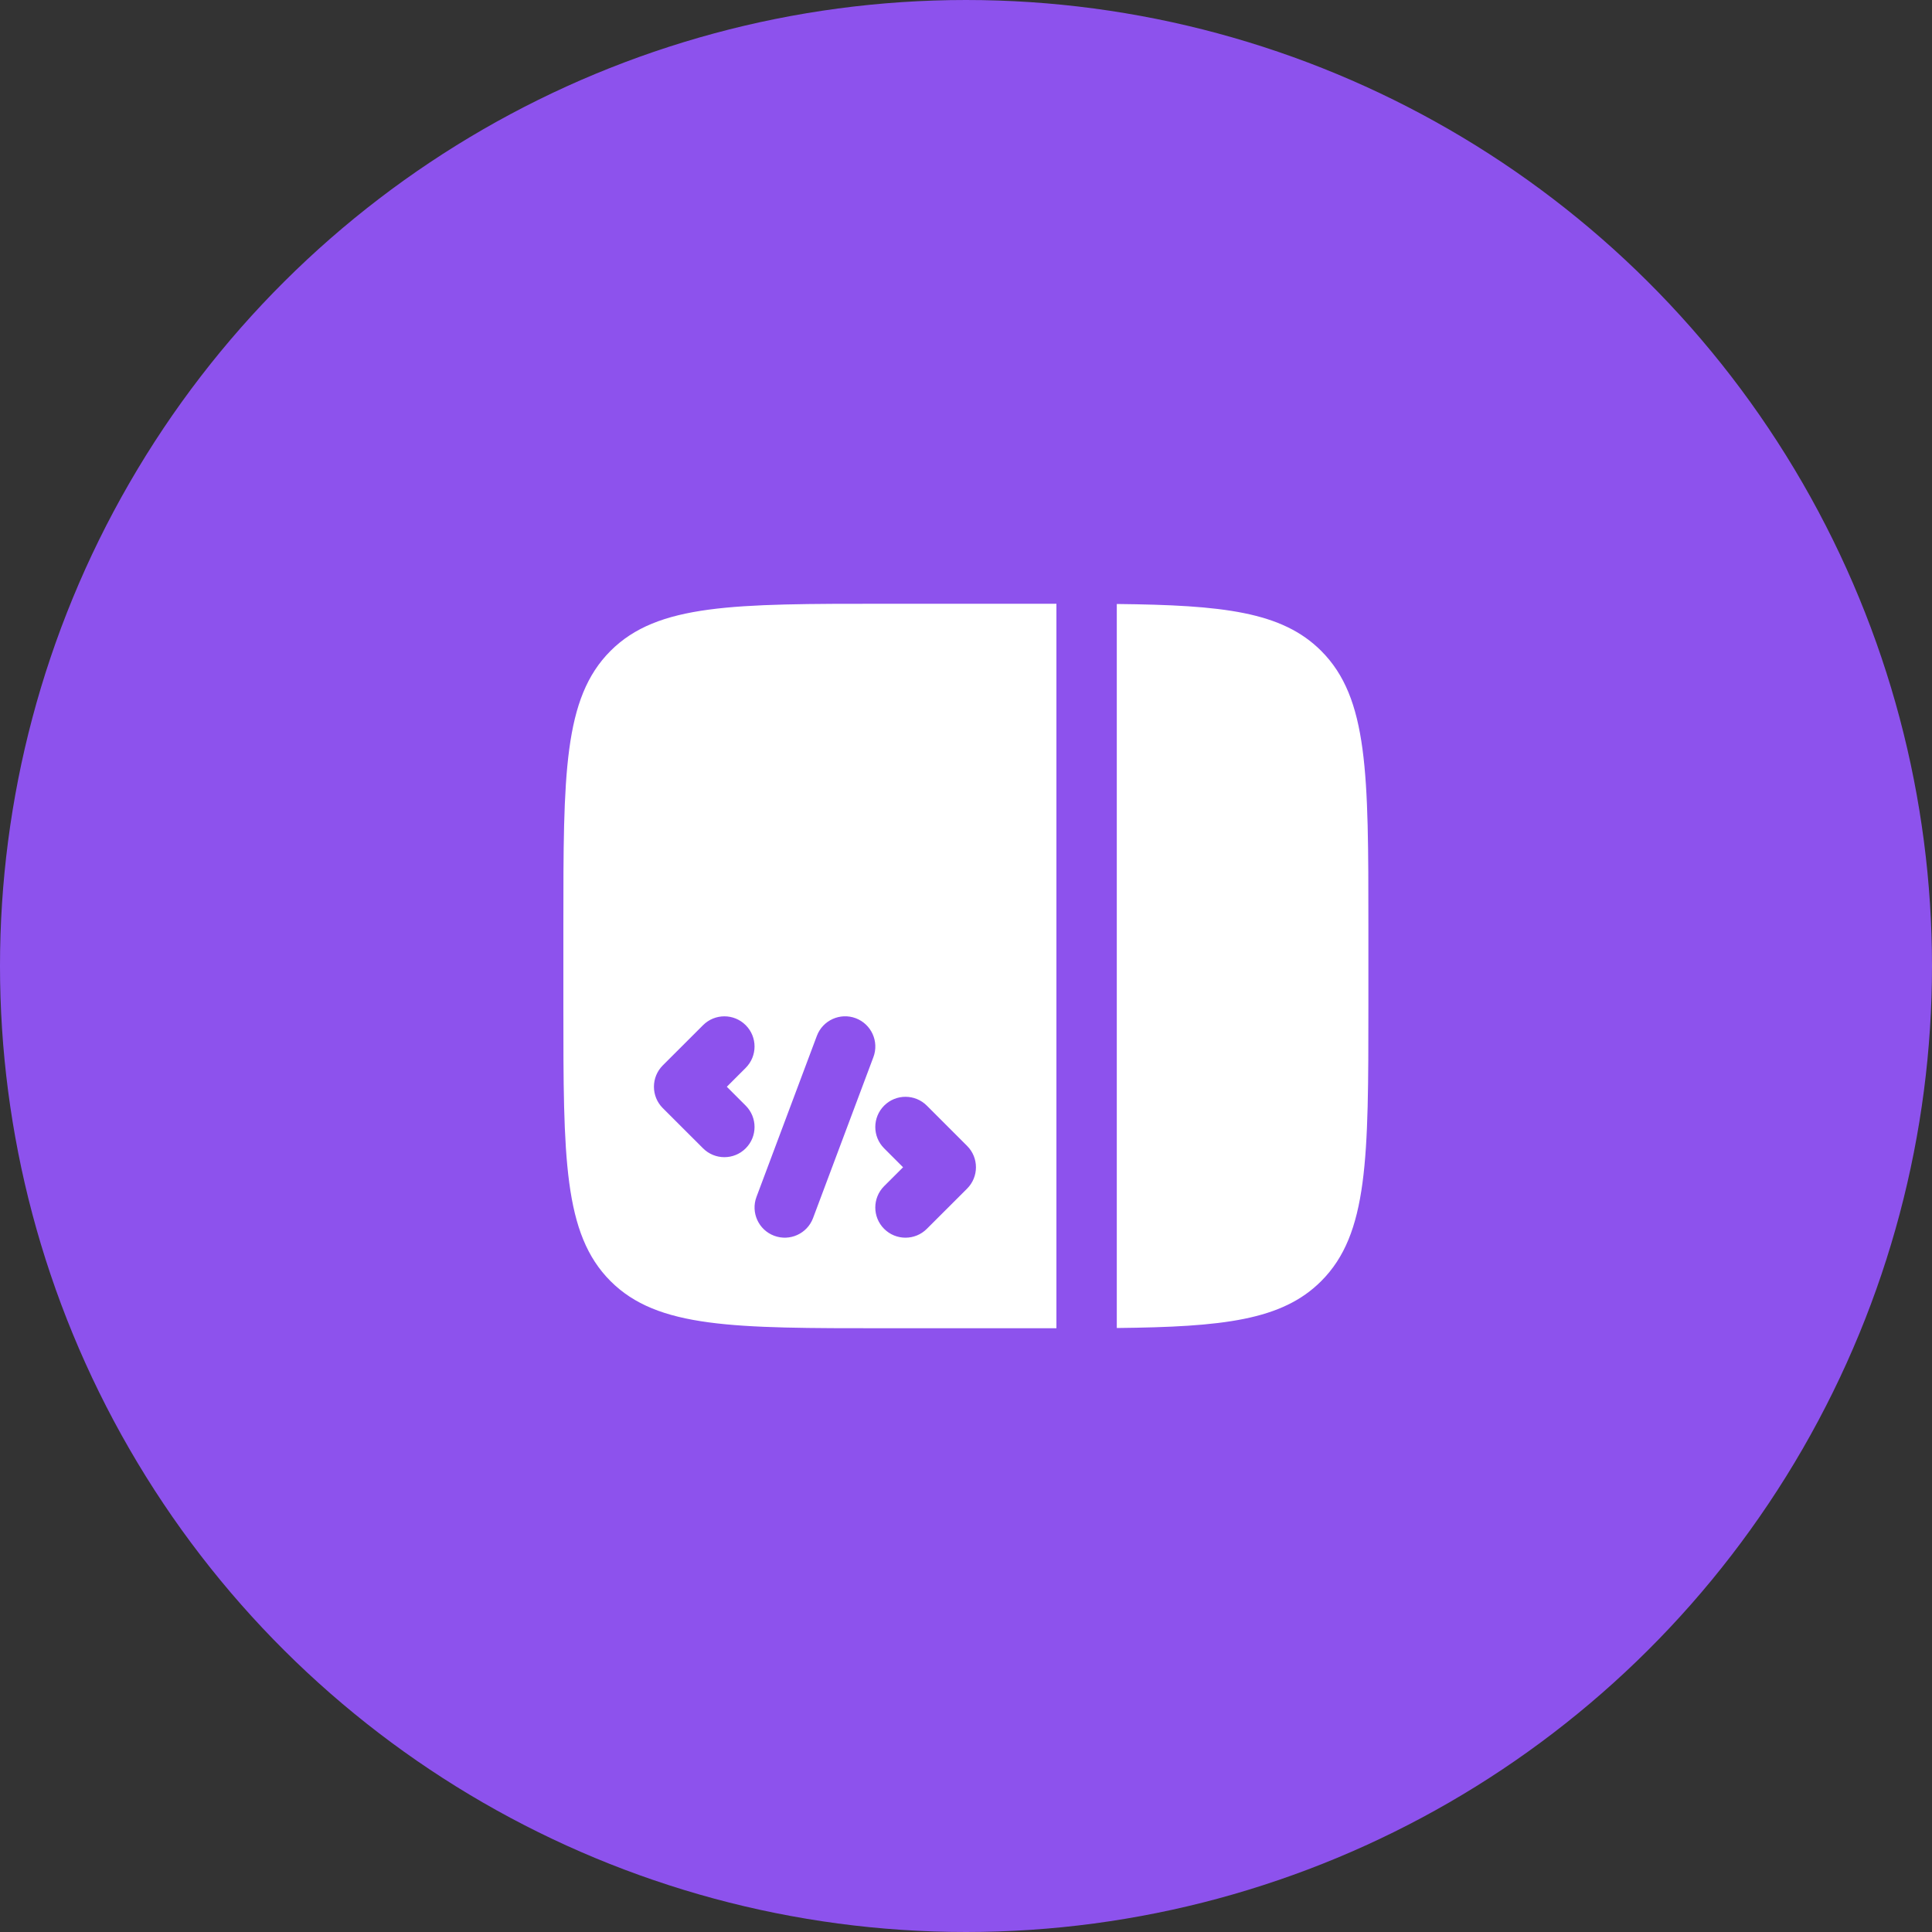
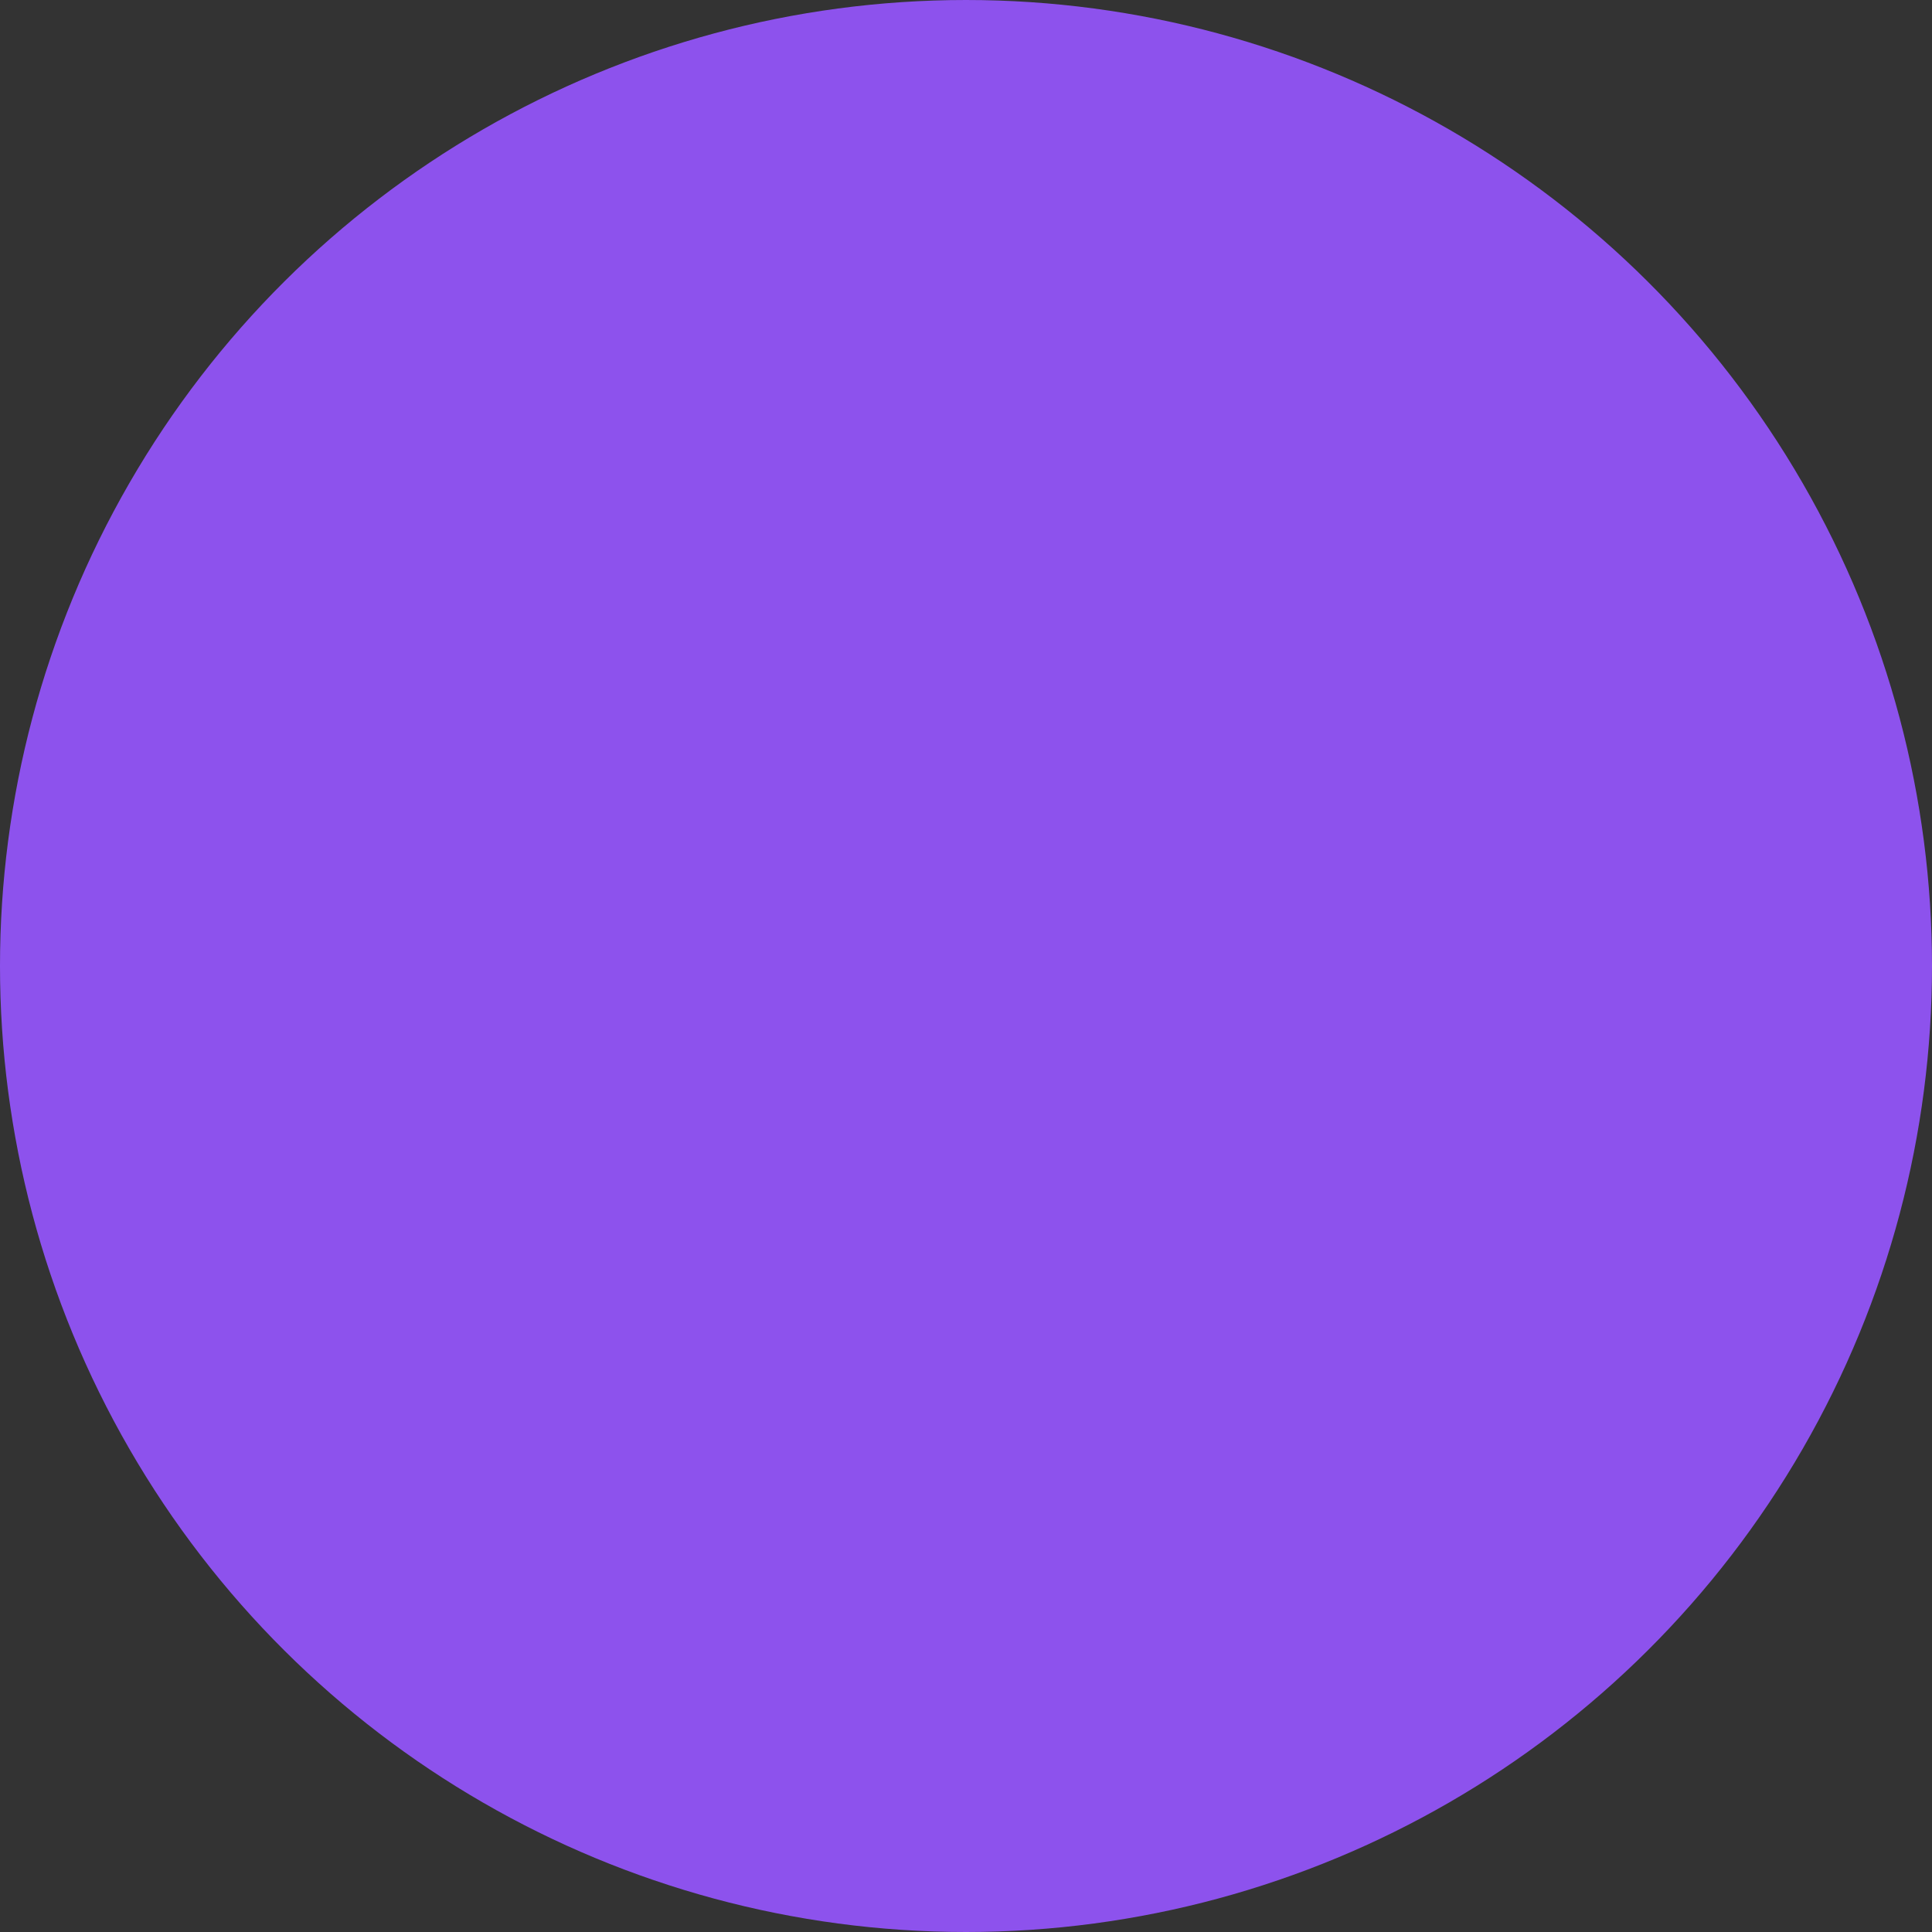
<svg xmlns="http://www.w3.org/2000/svg" width="40" height="40" viewBox="0 0 40 40" fill="none">
  <rect x="0" y="0" width="40" height="40" fill="#333333" stroke="none" />
  <circle cx="20" cy="20" r="20" transform="rotate(90 20 20)" fill="#8D52ED" />
-   <path fill-rule="evenodd" clip-rule="evenodd" d="M11.664 19.167C11.664 16.024 11.664 14.453 12.64 13.476C13.617 12.5 15.188 12.5 18.331 12.5H21.664H21.872L21.872 27.5H21.664H18.331C15.188 27.5 13.617 27.5 12.64 26.524C11.664 25.547 11.664 23.976 11.664 20.833V19.167ZM23.122 27.495L23.122 12.505C25.319 12.528 26.543 12.664 27.354 13.476C28.331 14.453 28.331 16.024 28.331 19.167V20.833C28.331 23.976 28.331 25.547 27.354 26.524C26.543 27.336 25.319 27.472 23.122 27.495ZM18.305 22.891C18.549 22.647 18.945 22.647 19.189 22.891L20.023 23.725C20.267 23.969 20.267 24.364 20.023 24.609L19.189 25.442C18.945 25.686 18.549 25.686 18.305 25.442C18.061 25.198 18.061 24.802 18.305 24.558L18.697 24.167L18.305 23.775C18.061 23.531 18.061 23.136 18.305 22.891ZM18.083 21.886C18.204 21.563 18.04 21.203 17.717 21.081C17.394 20.96 17.033 21.124 16.912 21.447L15.662 24.781C15.541 25.104 15.705 25.464 16.028 25.585C16.351 25.706 16.711 25.543 16.833 25.22L18.083 21.886ZM15.439 21.225C15.683 21.469 15.683 21.864 15.439 22.109L15.048 22.5L15.439 22.891C15.683 23.136 15.683 23.531 15.439 23.775C15.195 24.019 14.8 24.019 14.556 23.775L13.722 22.942C13.478 22.698 13.478 22.302 13.722 22.058L14.556 21.225C14.8 20.981 15.195 20.981 15.439 21.225Z" fill="white" />
</svg>